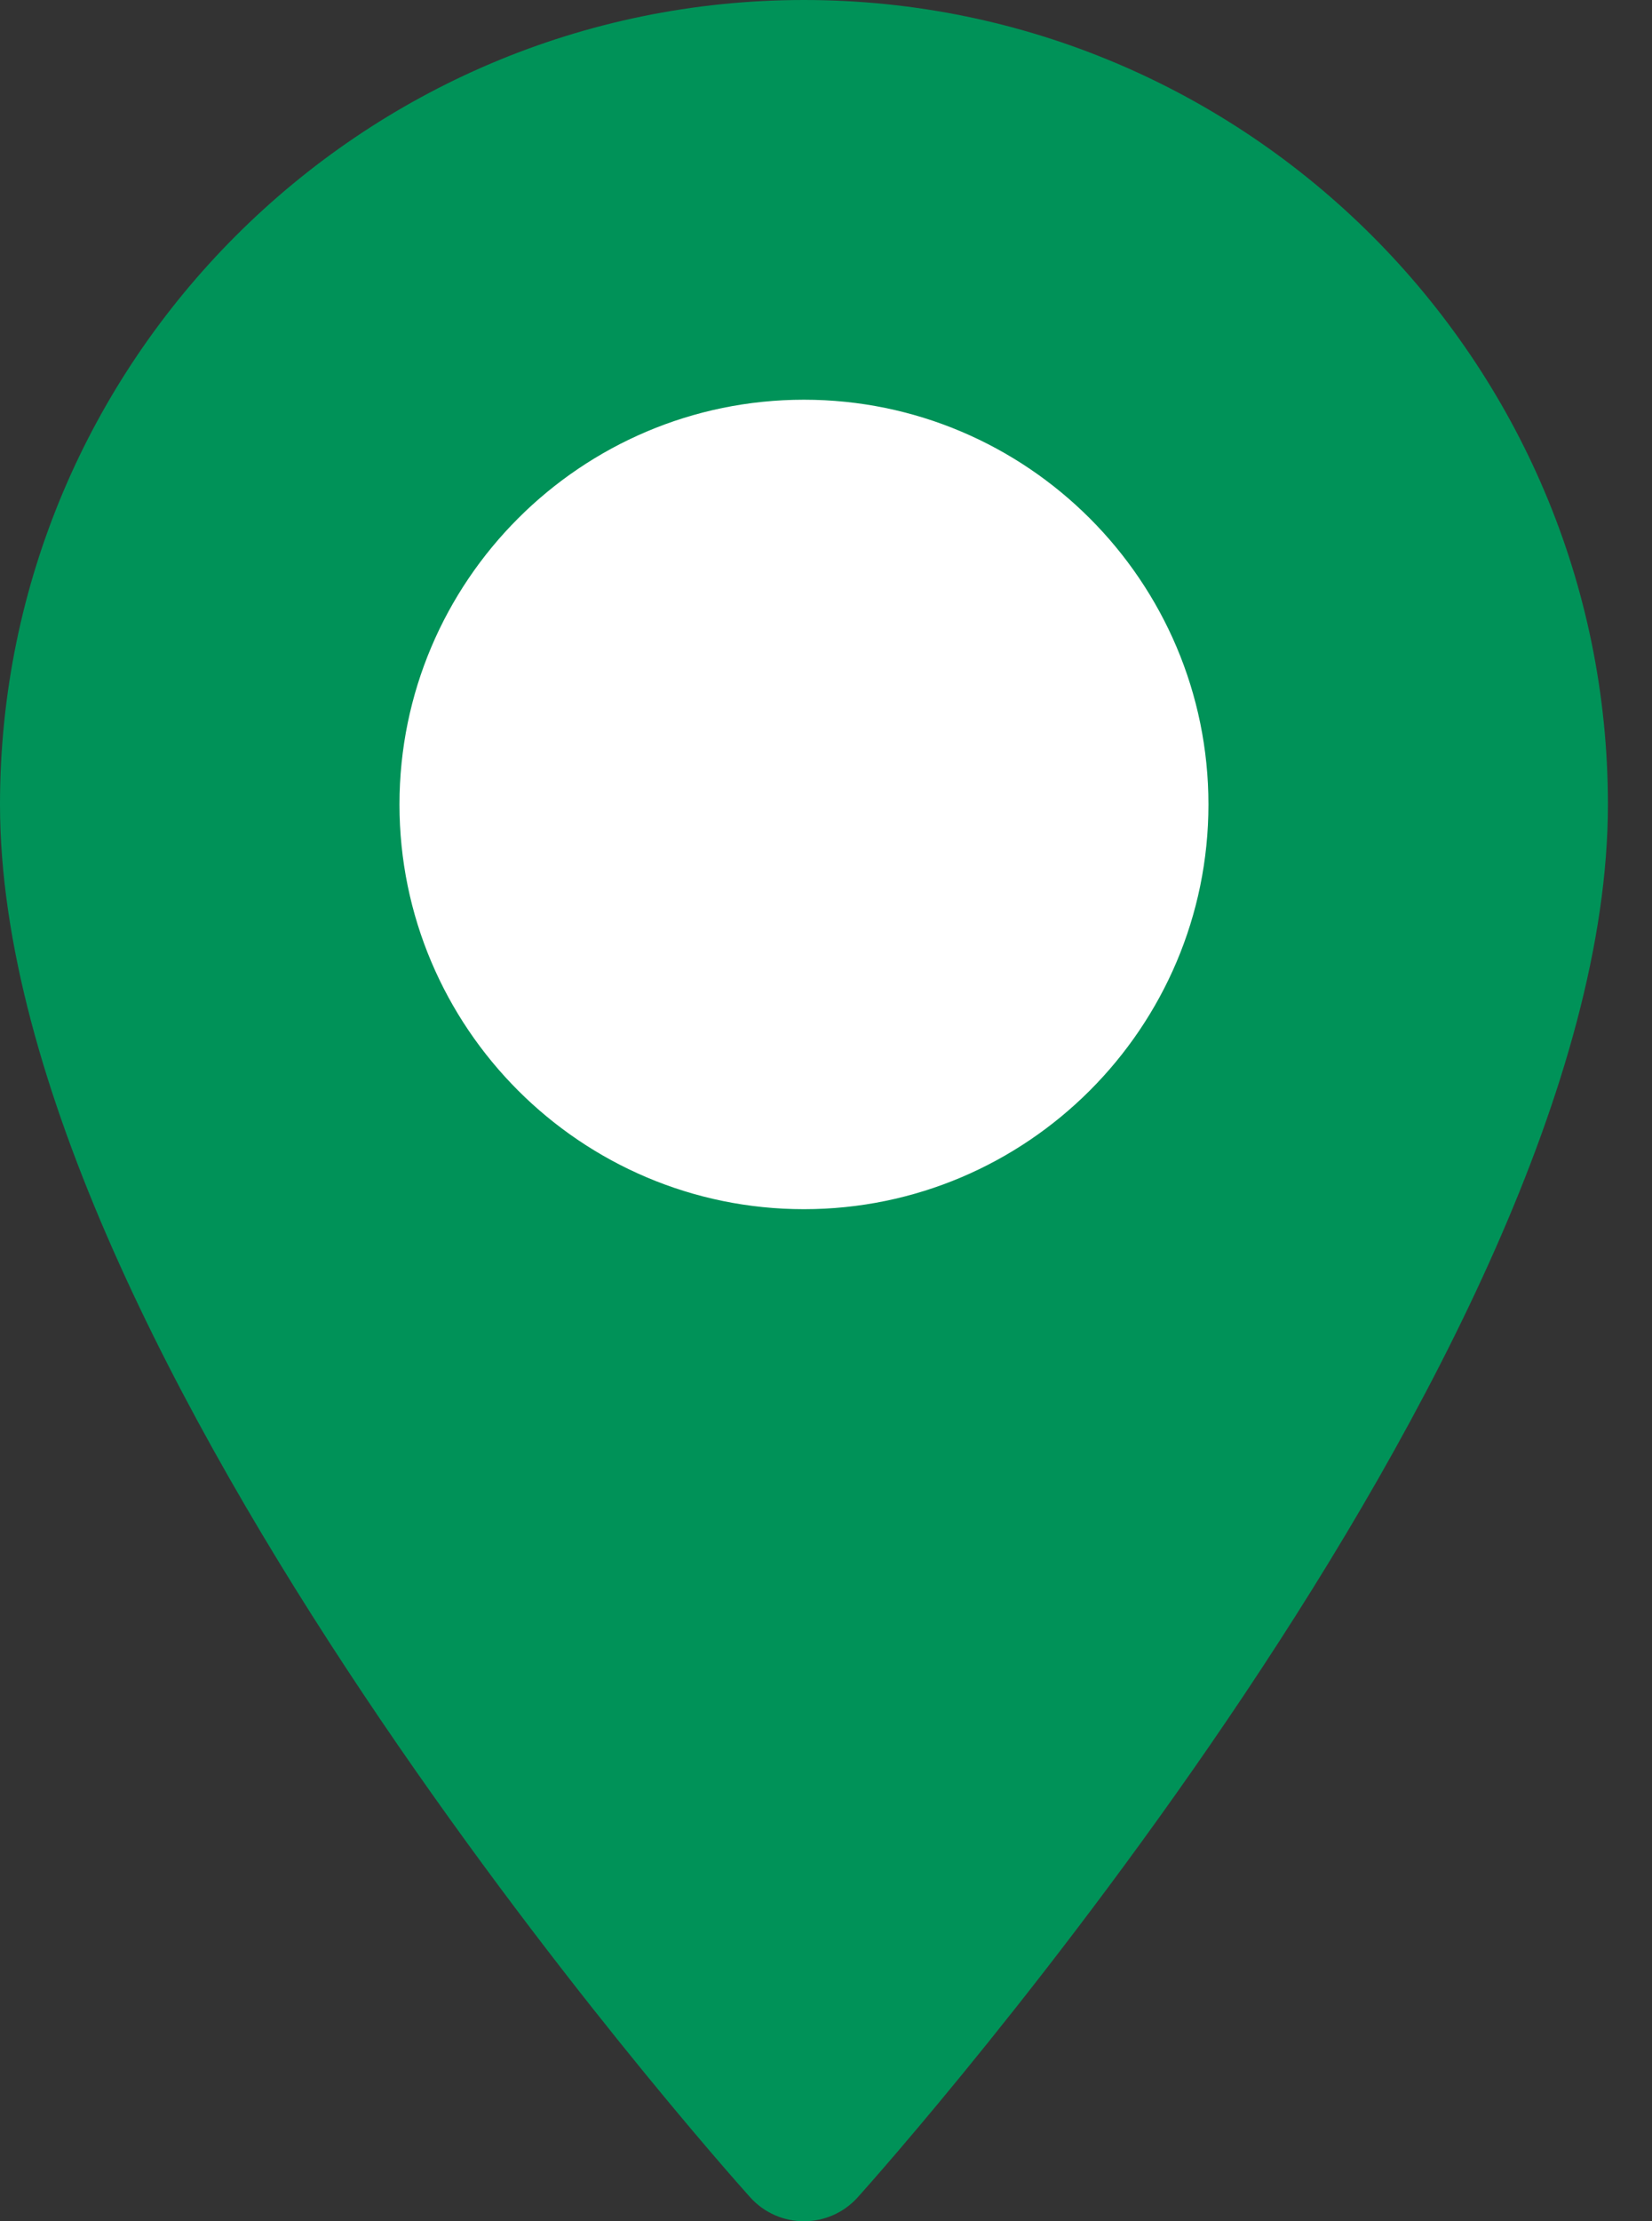
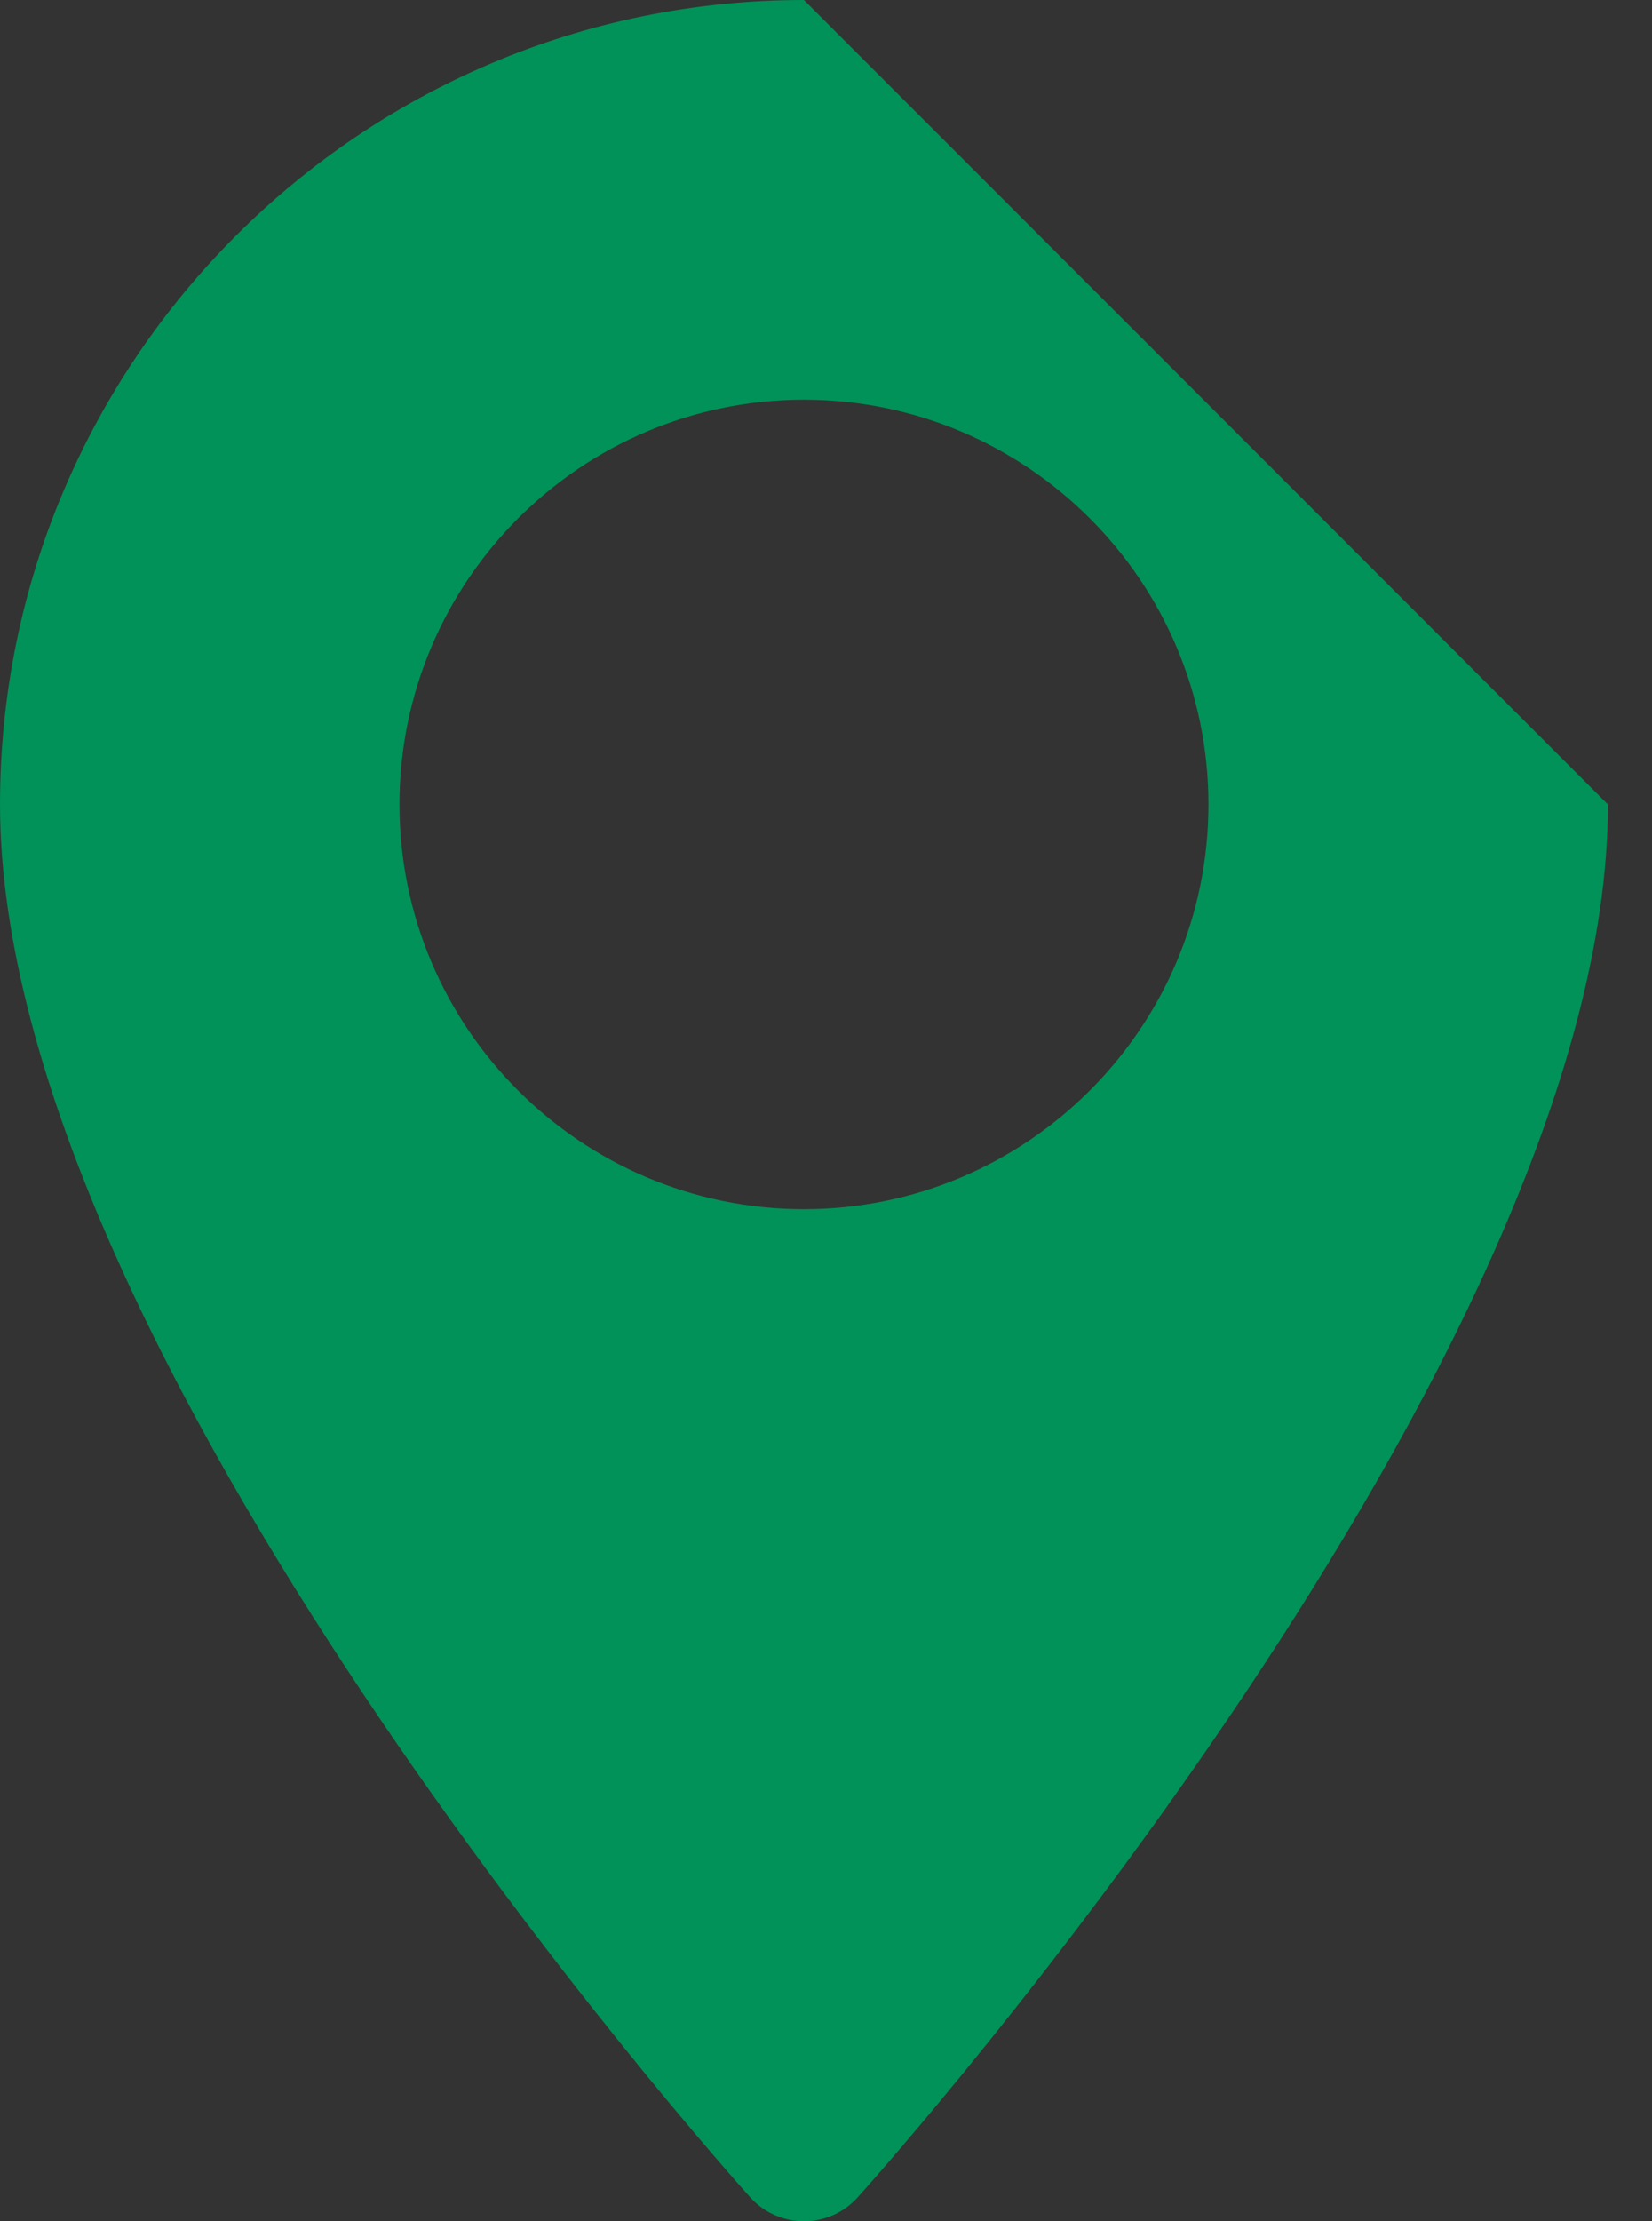
<svg xmlns="http://www.w3.org/2000/svg" width="32" height="43" viewBox="0 0 32 43" fill="none">
  <rect x="0" y="0" width="32" height="43" fill="#333333" stroke="none" />
-   <circle cx="15.5" cy="15.5" r="8.5" fill="white" />
-   <path d="M15.573 0C6.986 0 0 6.986 0 15.573C0 26.23 13.936 41.874 14.53 42.535C15.087 43.156 16.06 43.154 16.616 42.535C17.21 41.874 31.146 26.23 31.146 15.573C31.146 6.986 24.16 0 15.573 0ZM15.573 23.408C11.253 23.408 7.738 19.893 7.738 15.573C7.738 11.253 11.253 7.738 15.573 7.738C19.893 7.738 23.408 11.253 23.408 15.573C23.408 19.893 19.893 23.408 15.573 23.408Z" fill="#009258" />
+   <path d="M15.573 0C6.986 0 0 6.986 0 15.573C0 26.23 13.936 41.874 14.53 42.535C15.087 43.156 16.06 43.154 16.616 42.535C17.21 41.874 31.146 26.23 31.146 15.573ZM15.573 23.408C11.253 23.408 7.738 19.893 7.738 15.573C7.738 11.253 11.253 7.738 15.573 7.738C19.893 7.738 23.408 11.253 23.408 15.573C23.408 19.893 19.893 23.408 15.573 23.408Z" fill="#009258" />
</svg>